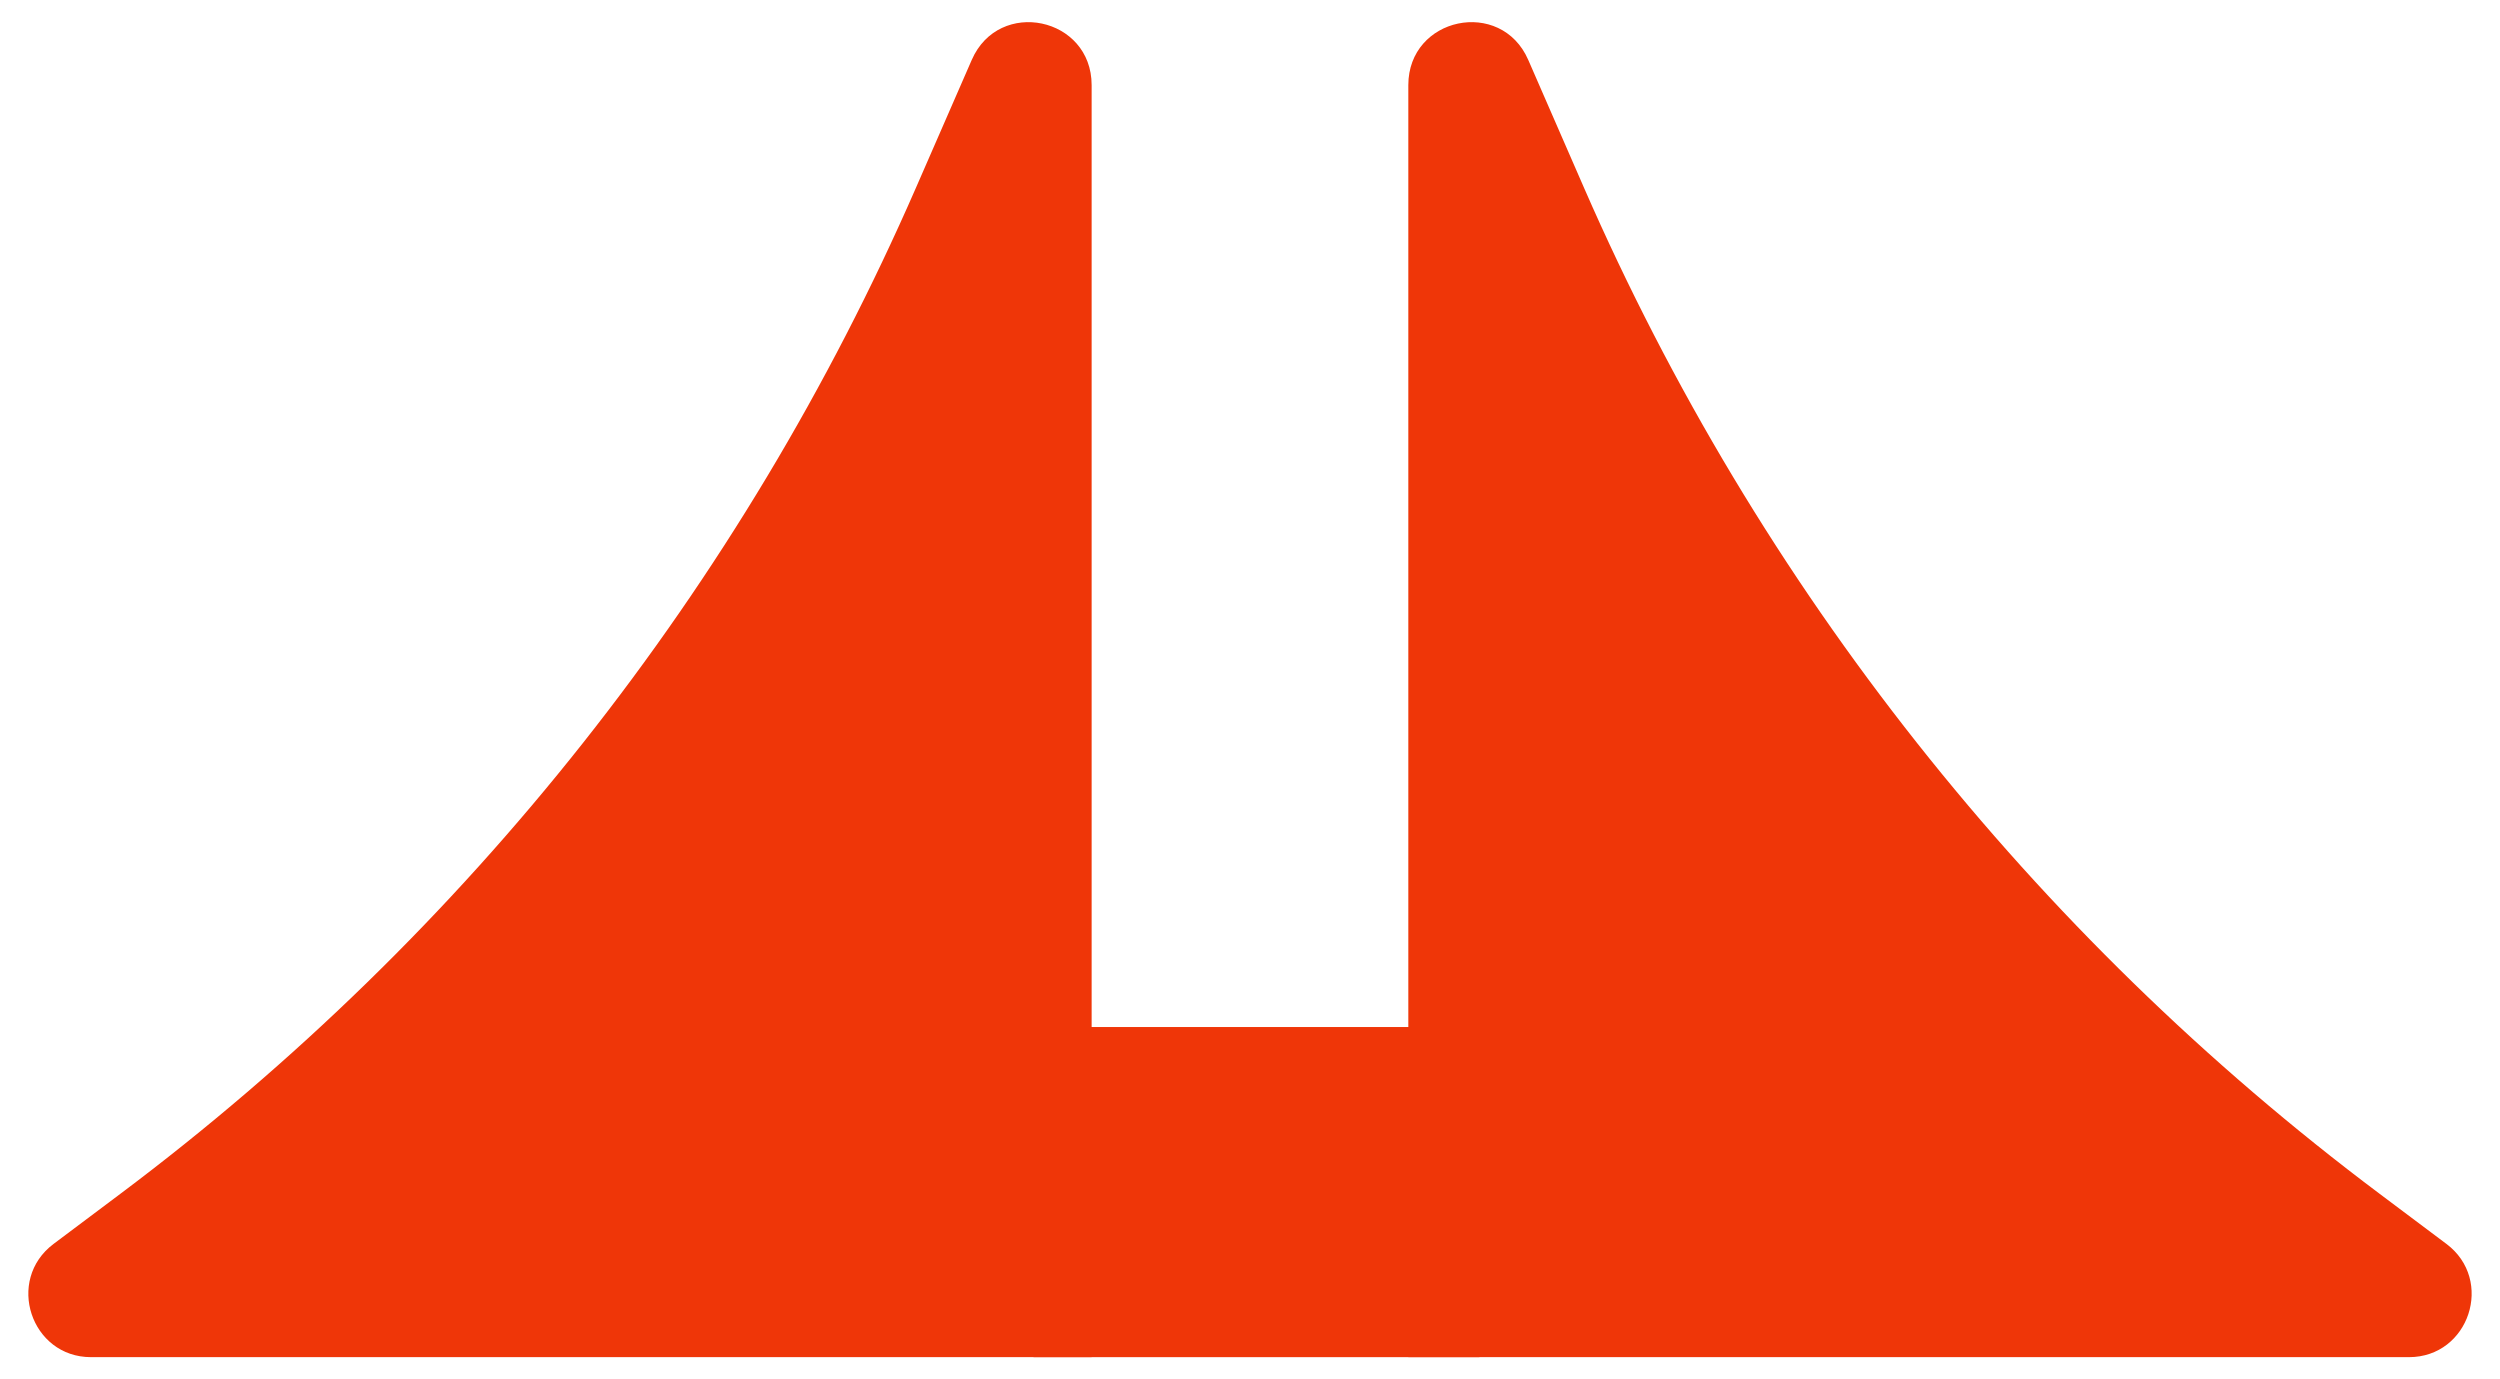
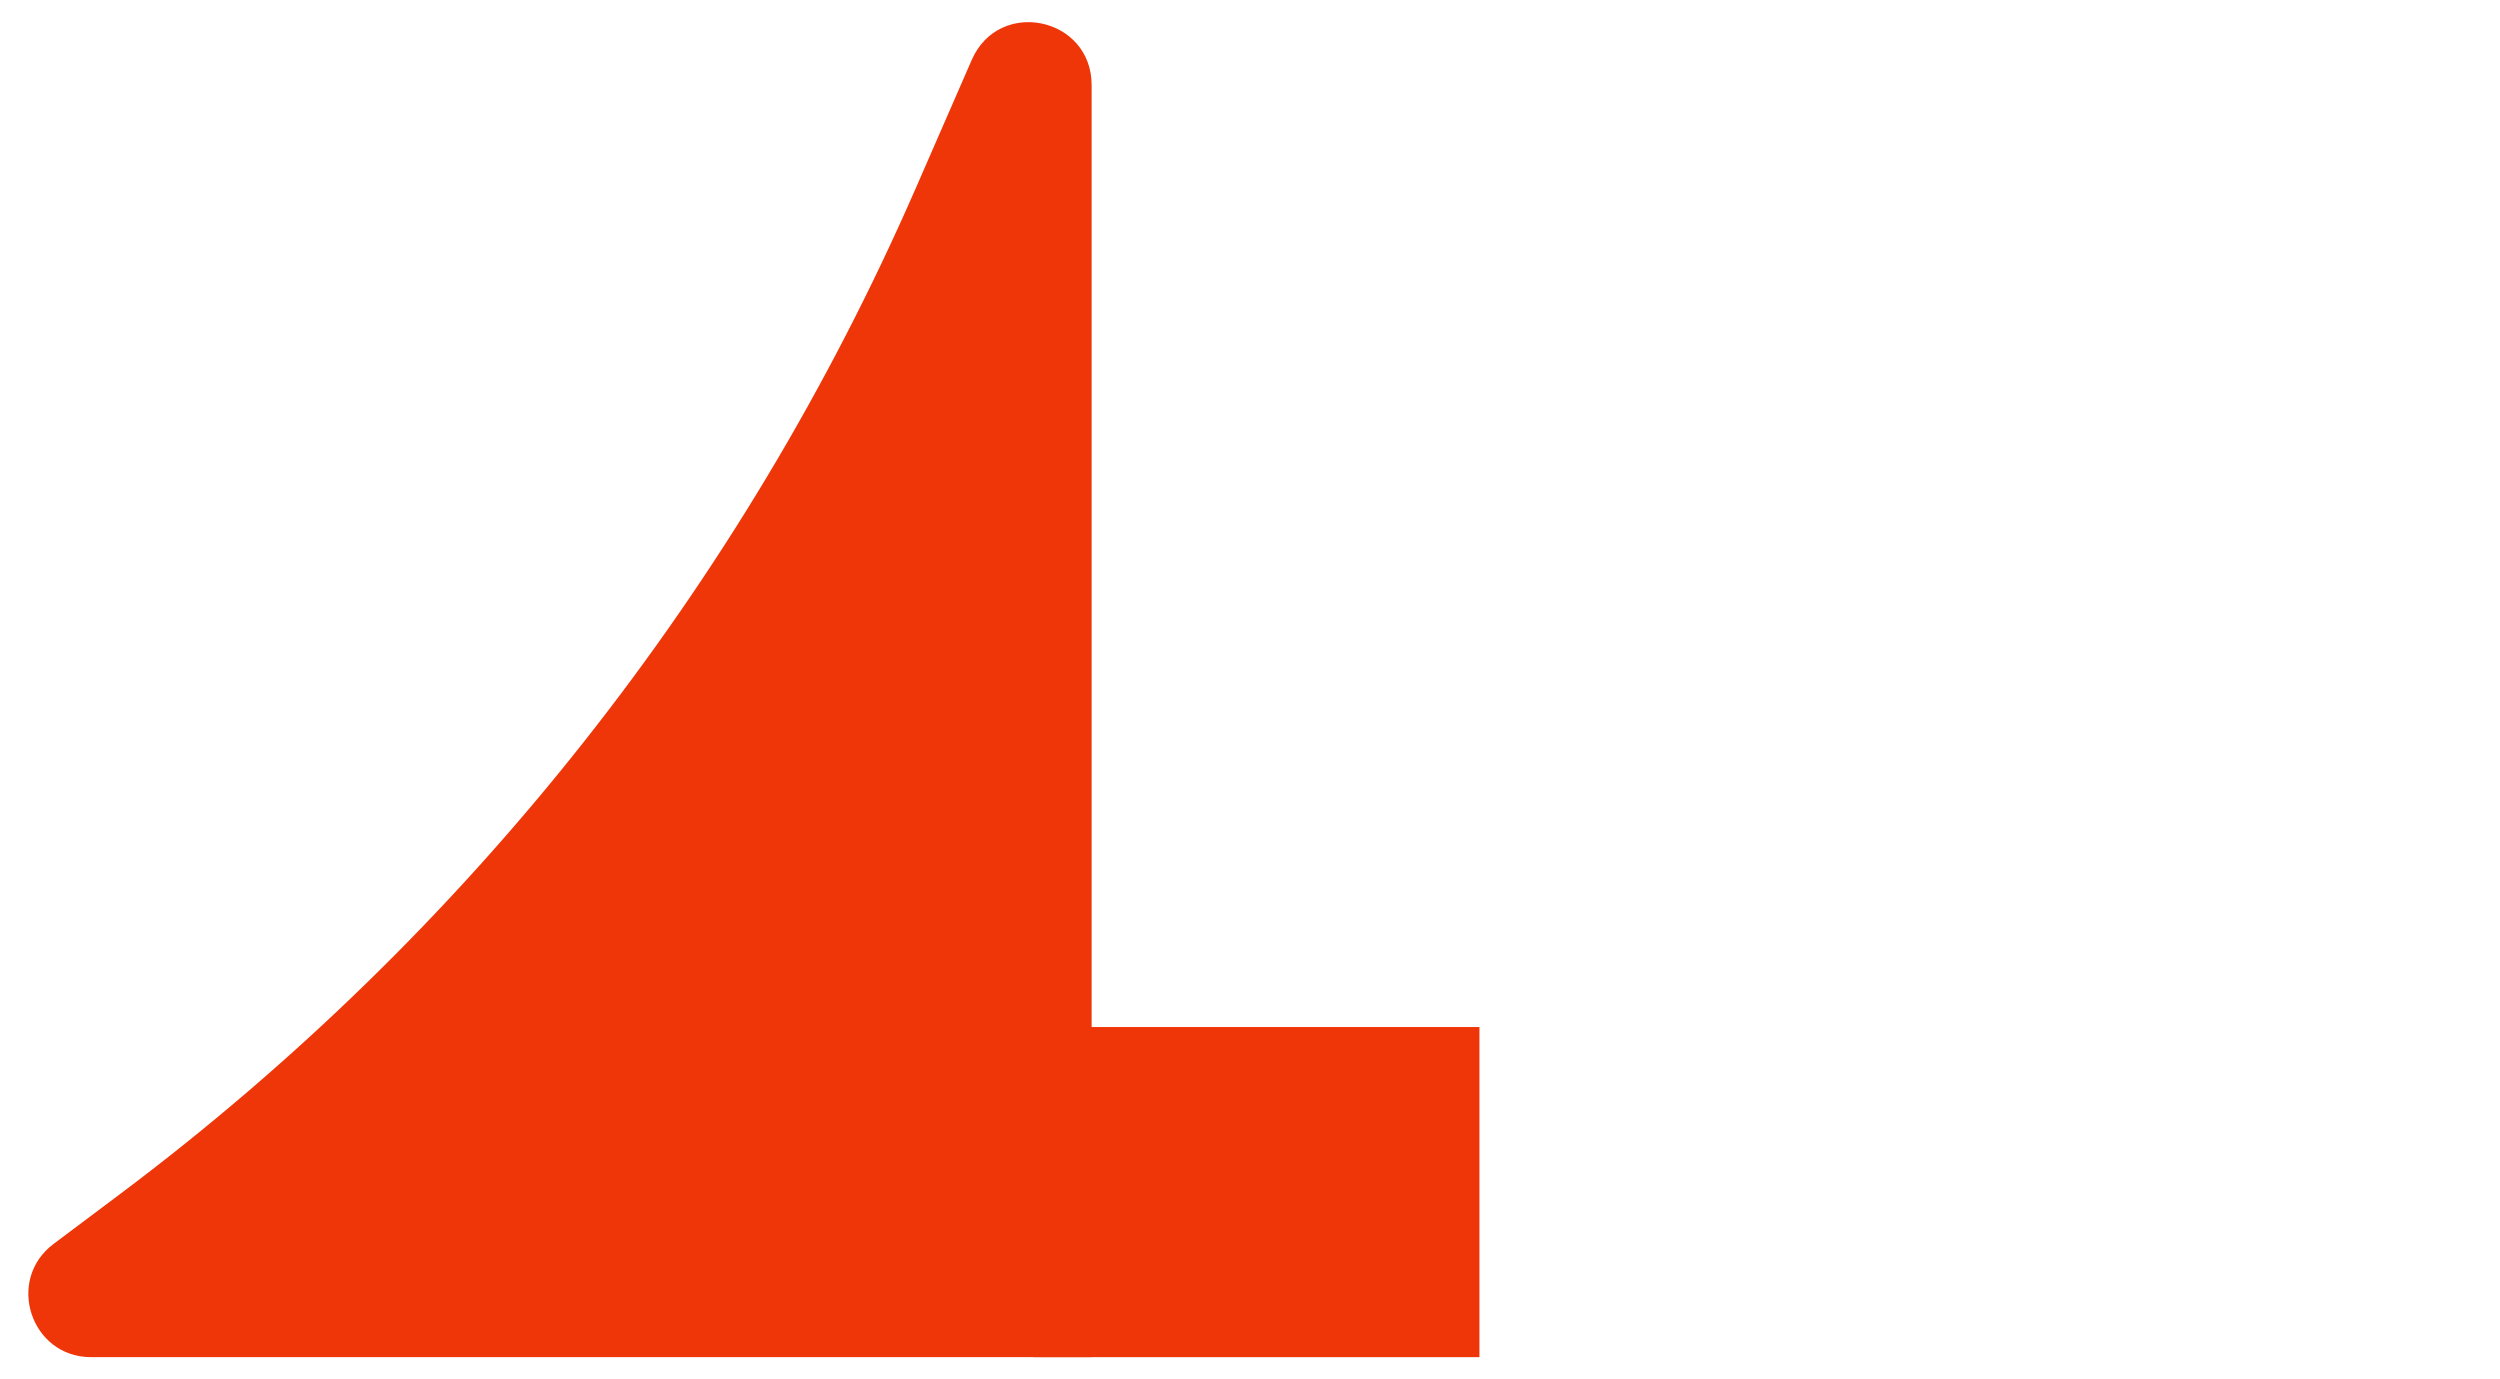
<svg xmlns="http://www.w3.org/2000/svg" width="58" height="32" viewBox="0 0 58 32" fill="none">
  <g id="Vector">
    <path d="M22.545 1.389C23.177 -0.058 25.326 0.395 25.326 1.975L25.326 31.486H2.112C0.715 31.486 0.124 29.697 1.244 28.858L2.789 27.699C10.849 21.657 17.21 13.615 21.248 4.361L22.545 1.389Z" fill="#EF3608" />
-     <path d="M35.455 1.389C34.823 -0.058 32.673 0.395 32.673 1.975V31.486H55.888C57.285 31.486 57.876 29.697 56.756 28.858L55.211 27.699C47.151 21.657 40.79 13.615 36.751 4.361L35.455 1.389Z" fill="#EF3608" />
    <path d="M23.977 23.827H34.323V31.486H23.977V23.827Z" fill="#EF3608" />
  </g>
</svg>